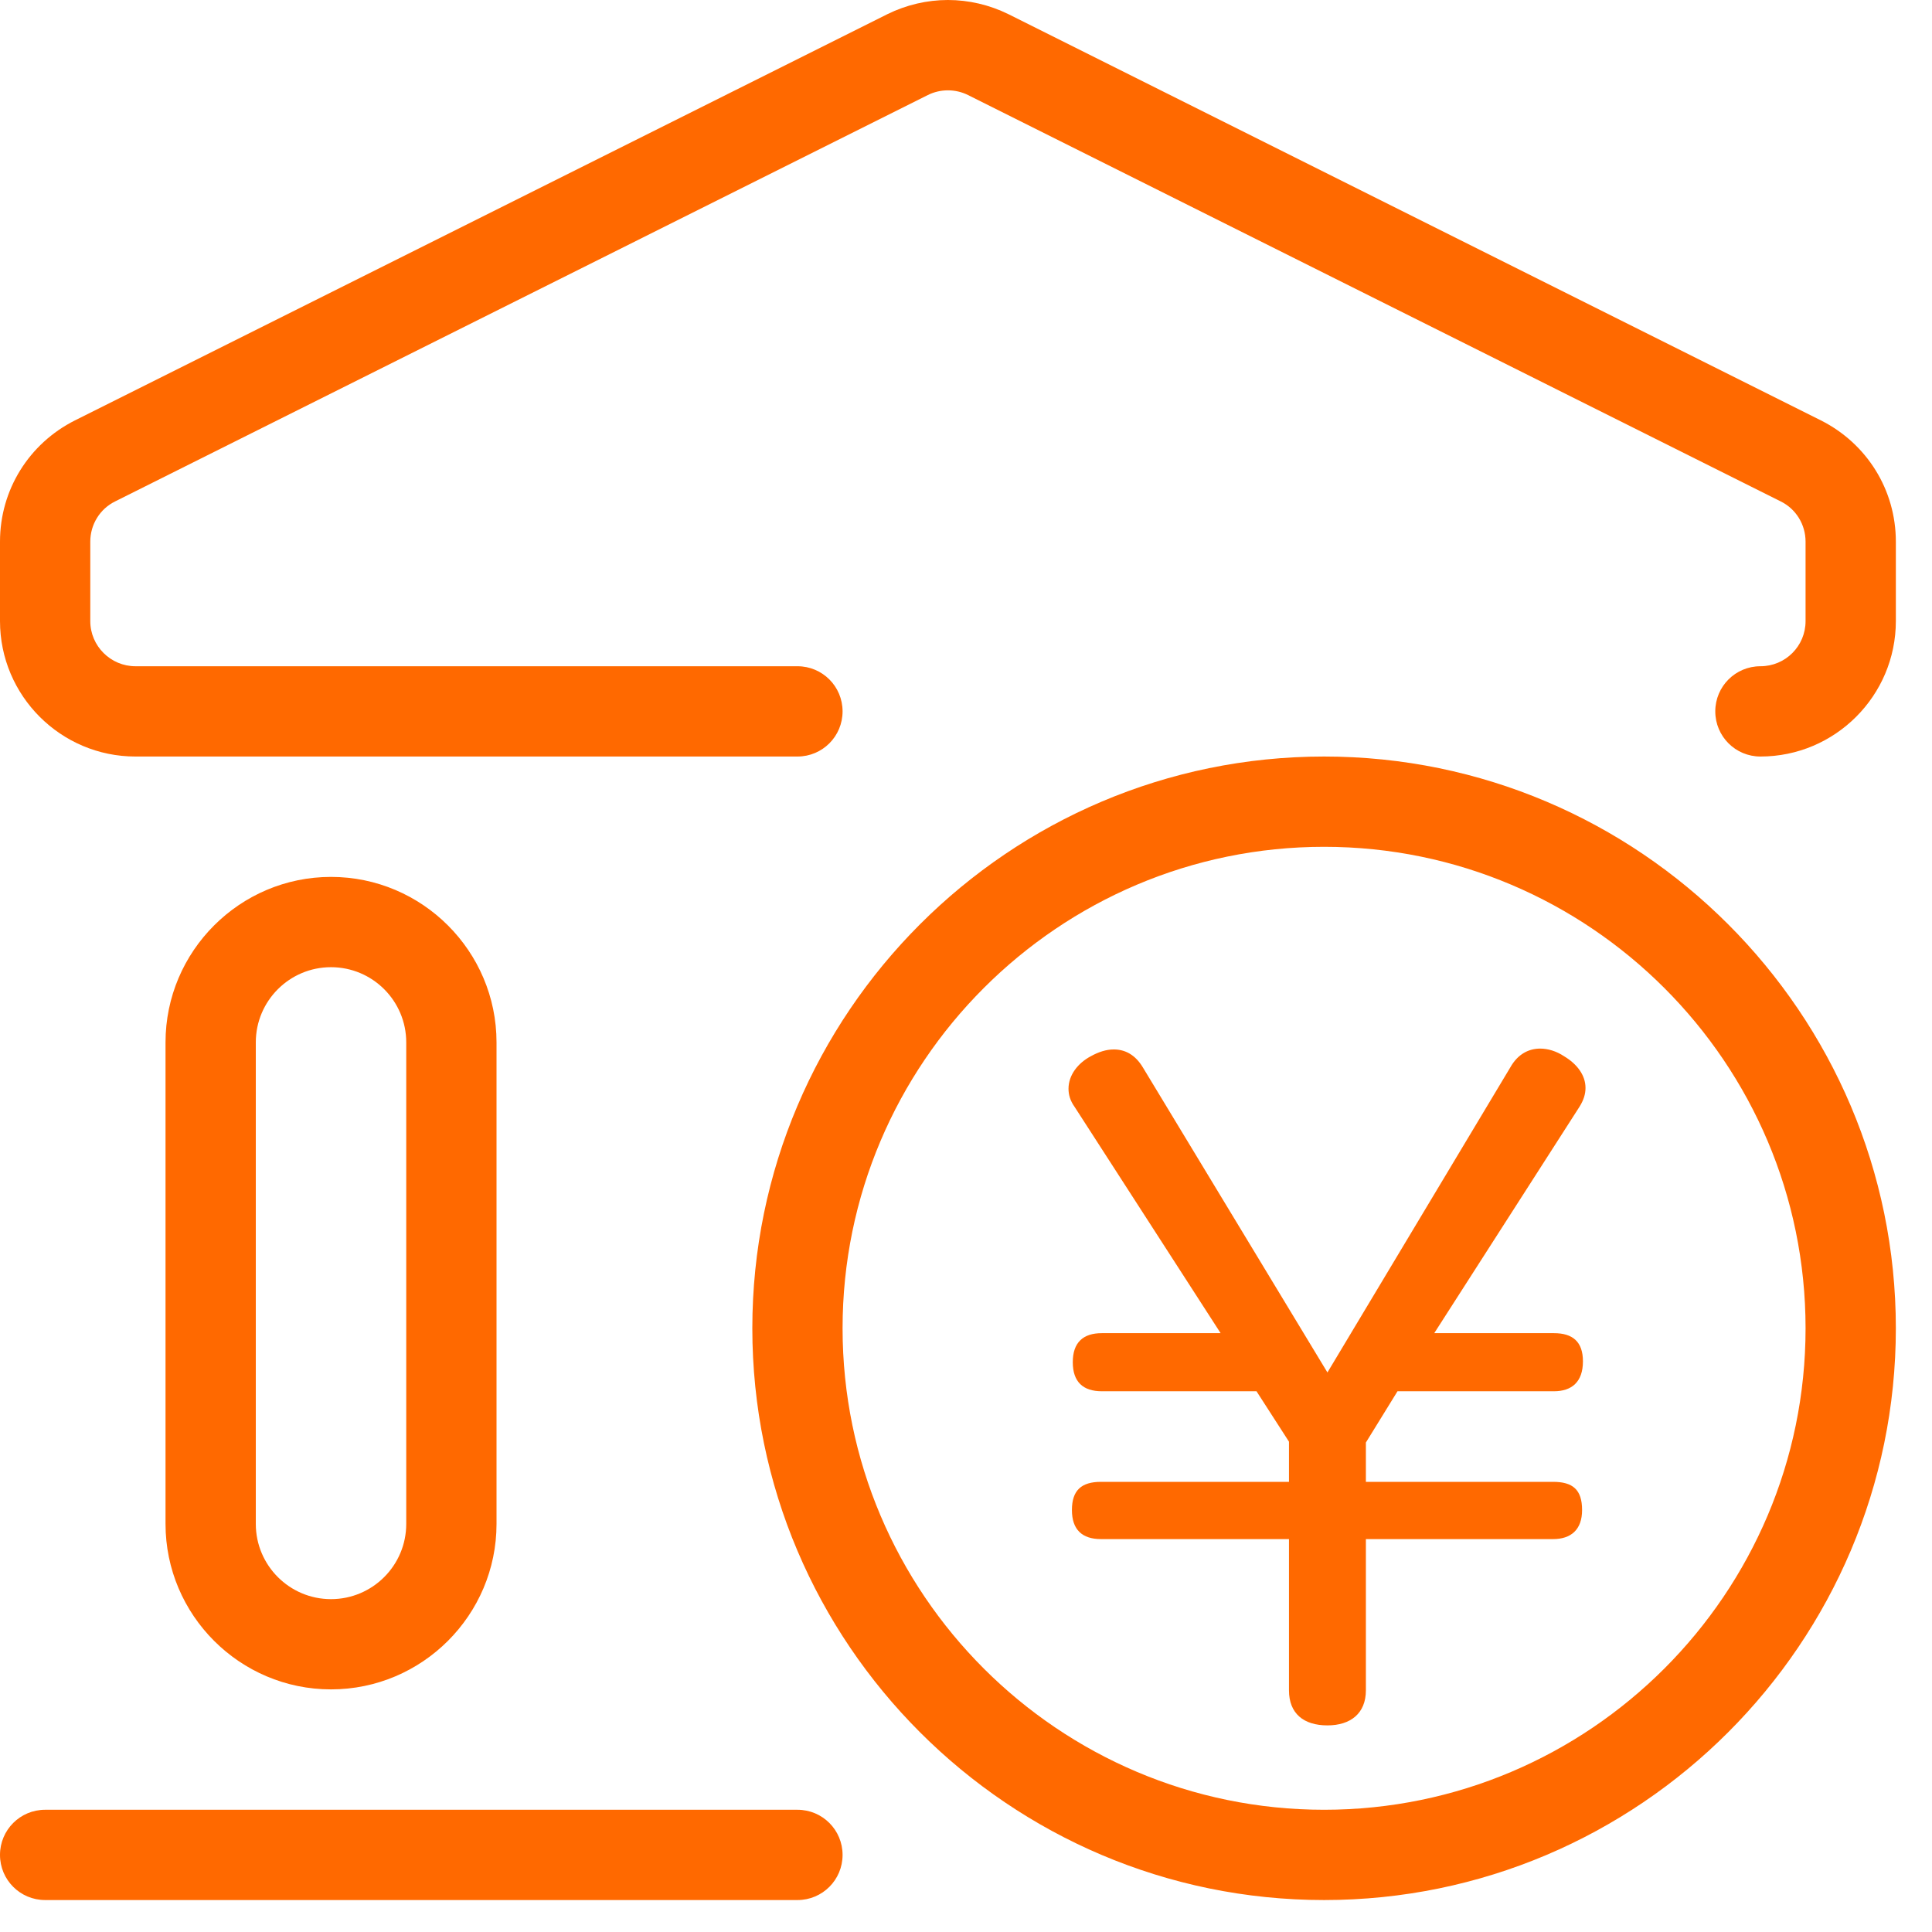
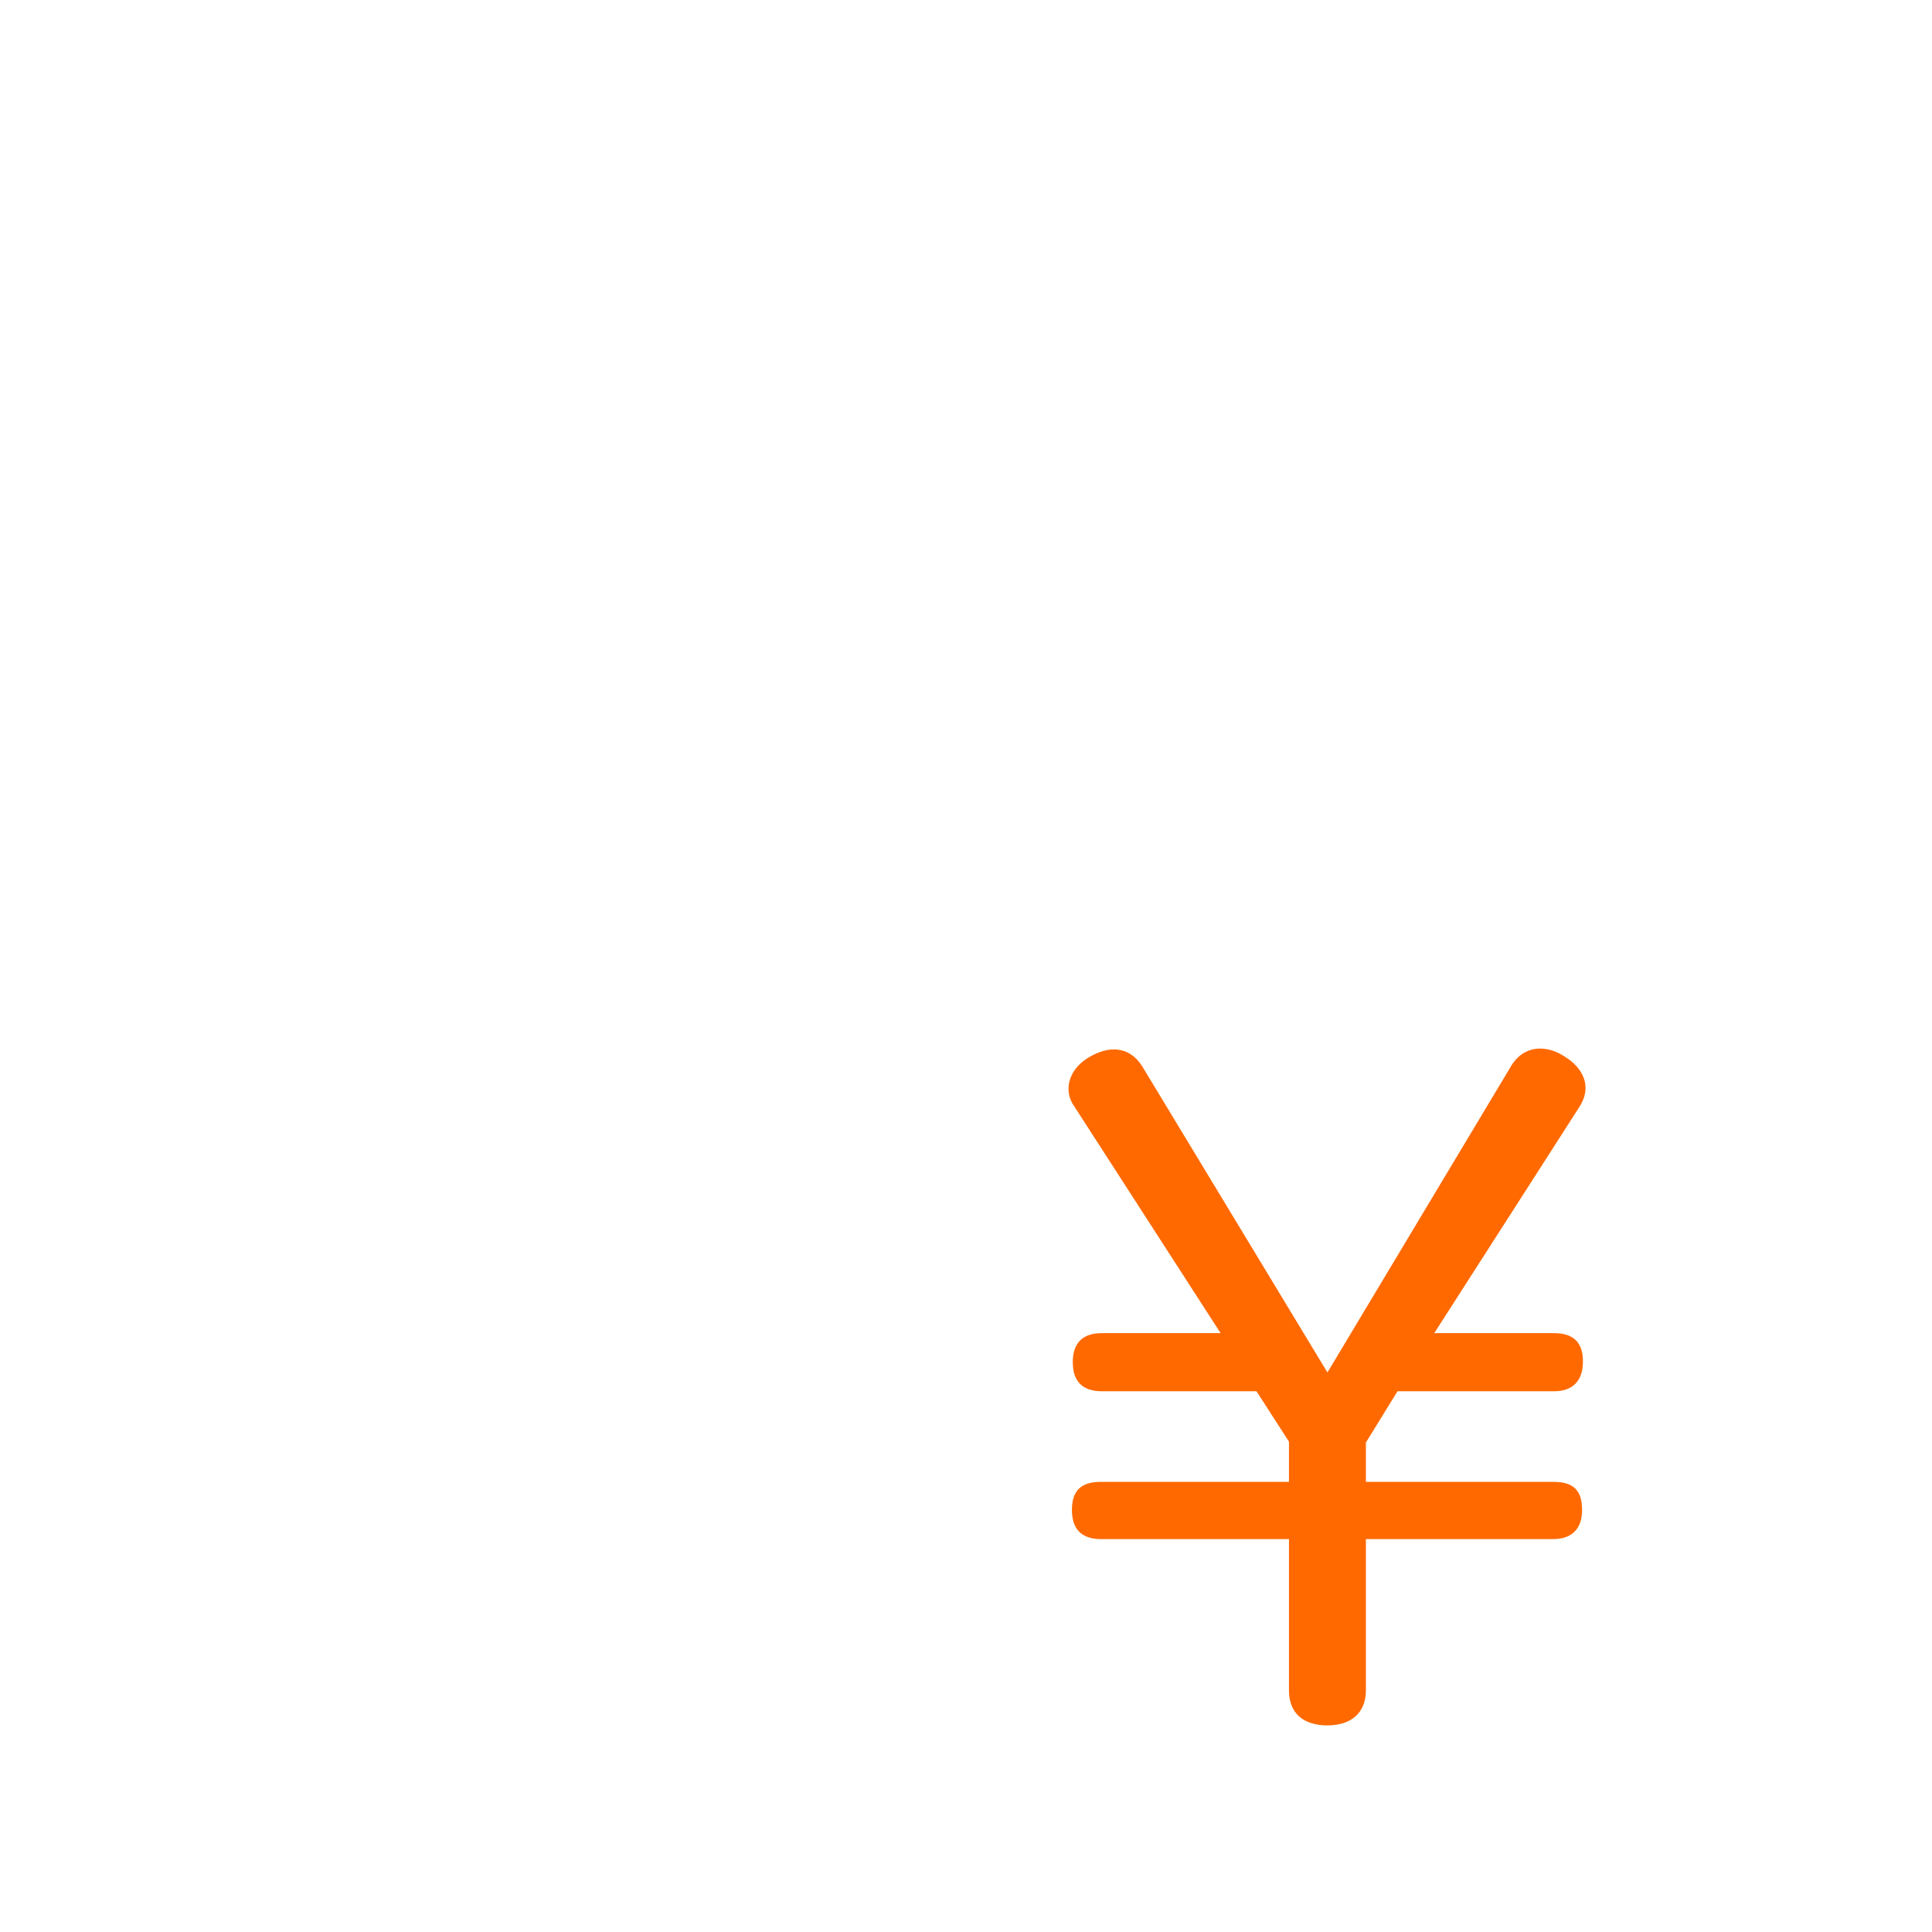
<svg xmlns="http://www.w3.org/2000/svg" width="52" height="52" viewBox="0 0 52 52" fill="none">
-   <path d="M25.513 0C24.954 0 24.396 0.13 23.885 0.381L2.017 11.315C0.778 11.939 0 13.186 0 14.579V16.717C0 18.726 1.636 20.362 3.645 20.362H21.464C22.136 20.362 22.678 19.819 22.678 19.147C22.678 18.475 22.136 17.932 21.464 17.932H3.645C2.981 17.932 2.43 17.39 2.43 16.717V14.579C2.43 14.117 2.689 13.696 3.102 13.494L24.971 2.559C25.311 2.389 25.716 2.389 26.056 2.559L47.925 13.494C48.338 13.696 48.597 14.117 48.597 14.579V16.717C48.597 17.39 48.054 17.932 47.382 17.932C46.71 17.932 46.167 18.475 46.167 19.147C46.167 19.819 46.71 20.362 47.382 20.362C49.391 20.362 51.027 18.726 51.027 16.717V14.579C51.027 13.186 50.249 11.939 49.01 11.315L27.141 0.381C26.631 0.13 26.072 0 25.513 0ZM35.638 20.362C27.157 20.362 20.249 27.271 20.249 35.751C20.249 44.231 27.157 51.14 35.638 51.14C44.118 51.14 51.027 44.231 51.027 35.751C51.027 27.271 44.118 20.362 35.638 20.362ZM35.638 22.792C42.781 22.792 48.597 28.607 48.597 35.751C48.597 42.895 42.781 48.71 35.638 48.71C28.494 48.71 22.678 42.895 22.678 35.751C22.678 28.607 28.494 22.792 35.638 22.792ZM8.909 23.602C6.455 23.602 4.455 25.602 4.455 28.056V41.016C4.455 43.47 6.455 45.47 8.909 45.47C11.364 45.47 13.364 43.47 13.364 41.016V28.056C13.364 25.602 11.364 23.602 8.909 23.602ZM8.909 26.032C10.027 26.032 10.934 26.939 10.934 28.056V41.016C10.934 42.133 10.027 43.041 8.909 43.041C7.792 43.041 6.885 42.133 6.885 41.016V28.056C6.885 26.939 7.792 26.032 8.909 26.032ZM1.215 48.71C0.543 48.71 0 49.253 0 49.925C0 50.597 0.543 51.14 1.215 51.14H21.464C22.136 51.14 22.678 50.597 22.678 49.925C22.678 49.253 22.136 48.71 21.464 48.71H1.215Z" fill="#FF6900" />
  <path d="M35.728 36.94L40.65 28.729C40.857 28.361 41.156 28.223 41.455 28.223C41.662 28.223 41.892 28.292 42.099 28.43C42.444 28.637 42.674 28.936 42.674 29.281C42.674 29.442 42.628 29.603 42.513 29.787L38.603 35.882H41.823C42.329 35.882 42.605 36.112 42.605 36.641C42.605 37.193 42.306 37.446 41.823 37.446H37.614L36.763 38.826V39.884H41.8C42.329 39.884 42.582 40.091 42.582 40.643C42.582 41.172 42.283 41.425 41.8 41.425H36.763V45.496C36.763 46.117 36.349 46.439 35.728 46.439C35.084 46.439 34.693 46.117 34.693 45.496V41.425H29.633C29.127 41.425 28.851 41.172 28.851 40.643C28.851 40.114 29.104 39.884 29.633 39.884H34.693V38.803L33.819 37.446H29.656C29.15 37.446 28.874 37.193 28.874 36.664C28.874 36.135 29.15 35.882 29.656 35.882H32.853L28.92 29.787C28.805 29.626 28.759 29.465 28.759 29.304C28.759 28.936 29.012 28.614 29.357 28.43C29.564 28.315 29.771 28.246 29.978 28.246C30.277 28.246 30.553 28.384 30.76 28.729L35.728 36.94Z" fill="#FF6900" />
</svg>